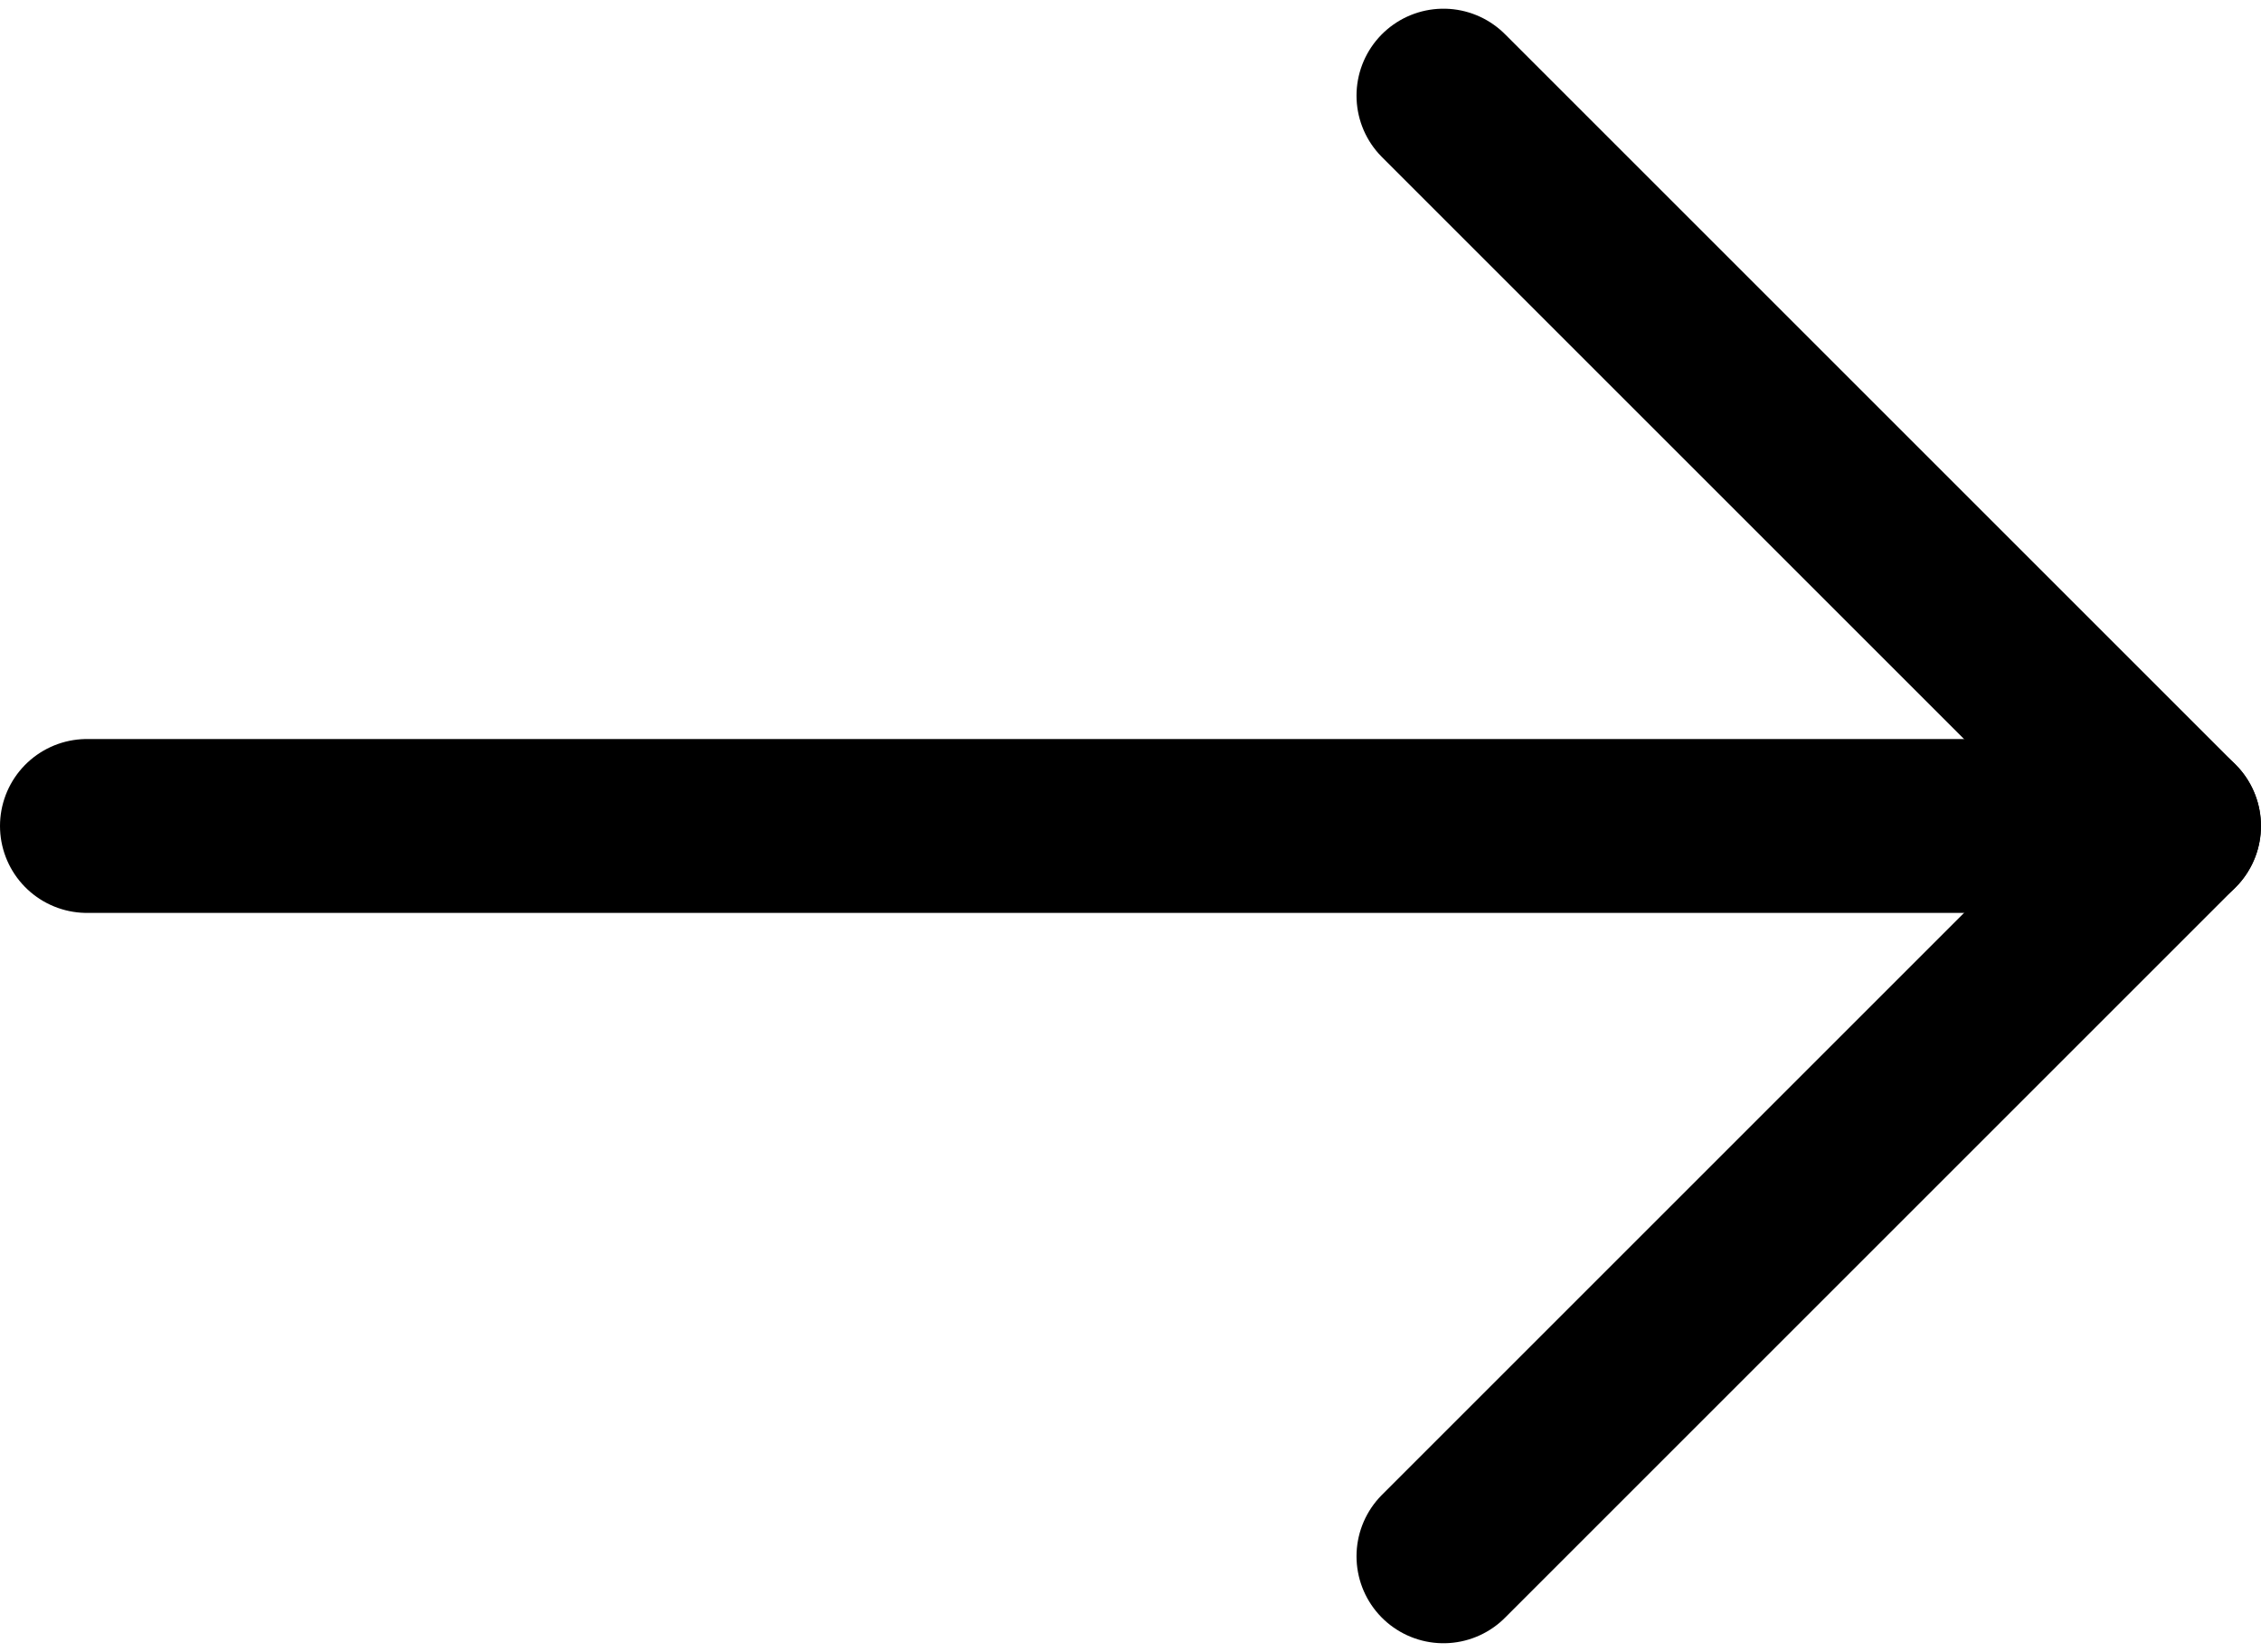
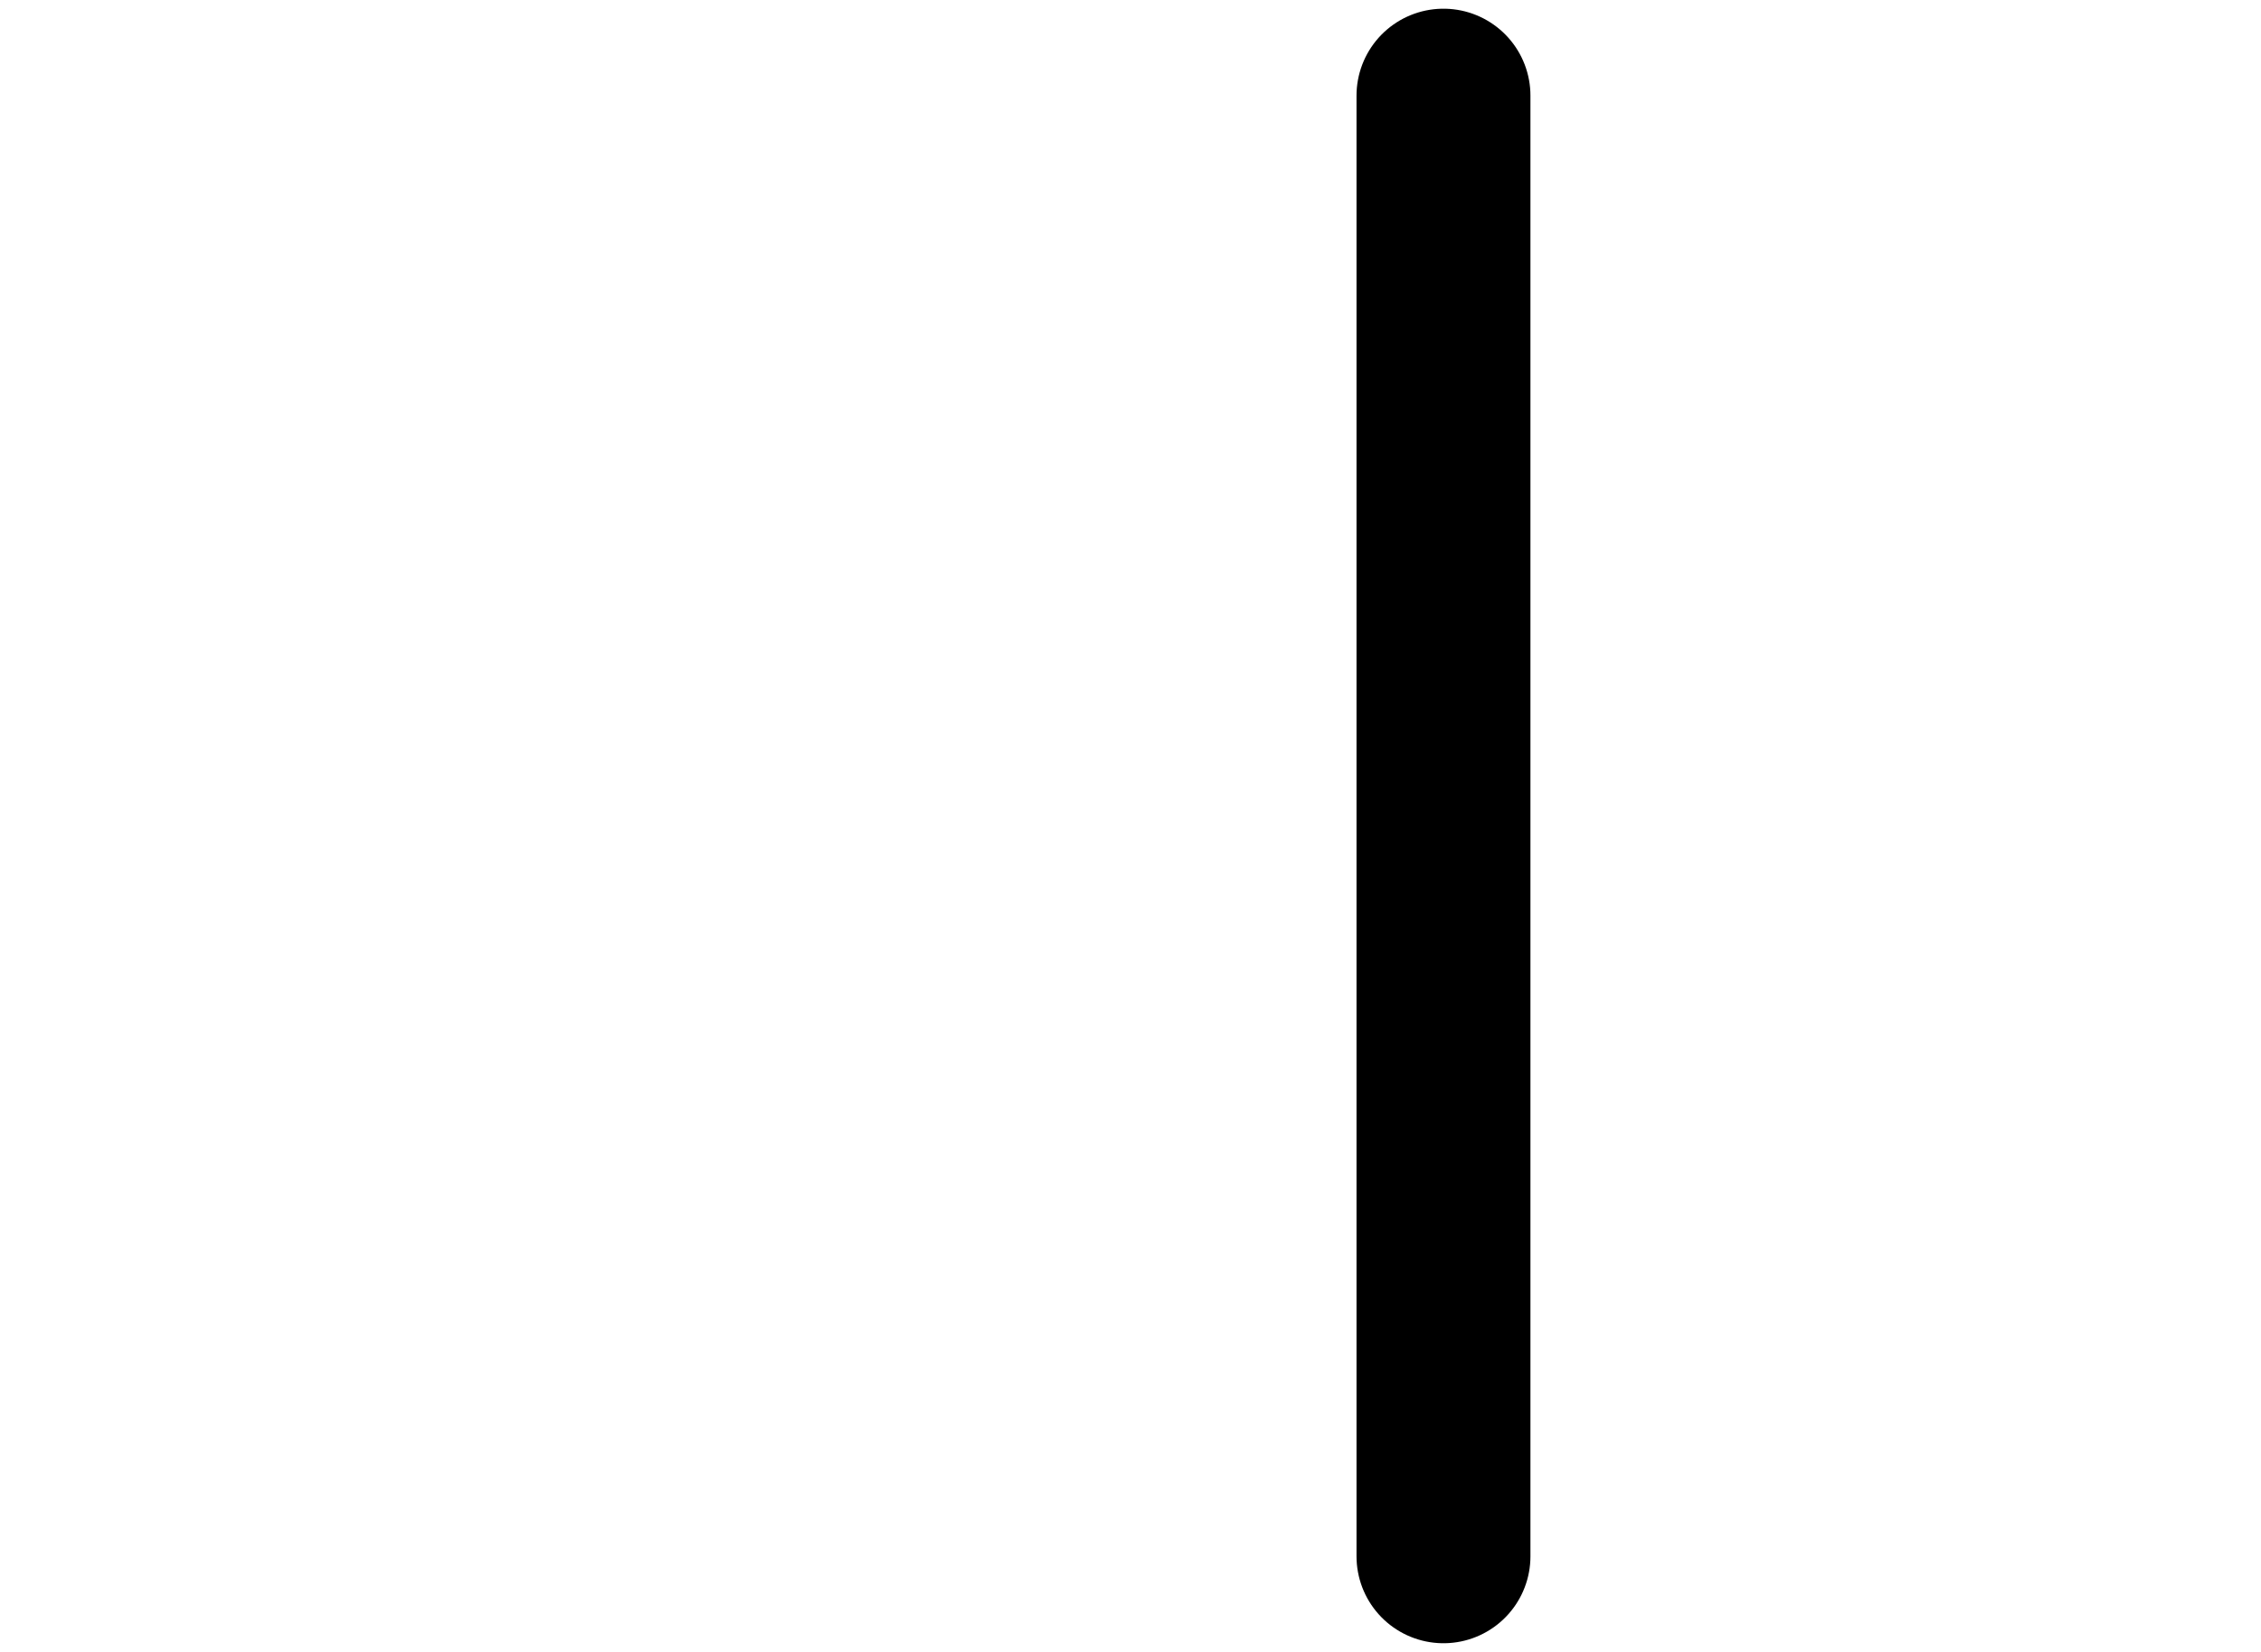
<svg xmlns="http://www.w3.org/2000/svg" width="26" height="19" viewBox="0 0 26 19" fill="none">
  <g id="pil">
-     <path id="Line 1" d="M1 9.5L25 9.5" stroke="black" stroke-width="2" stroke-linecap="round" />
-     <path id="Vector 1" d="M16.599 1.1L24.999 9.5L16.599 17.9" stroke="black" stroke-width="2" stroke-linecap="round" stroke-linejoin="round" />
+     <path id="Vector 1" d="M16.599 1.1L16.599 17.9" stroke="black" stroke-width="2" stroke-linecap="round" stroke-linejoin="round" />
  </g>
</svg>